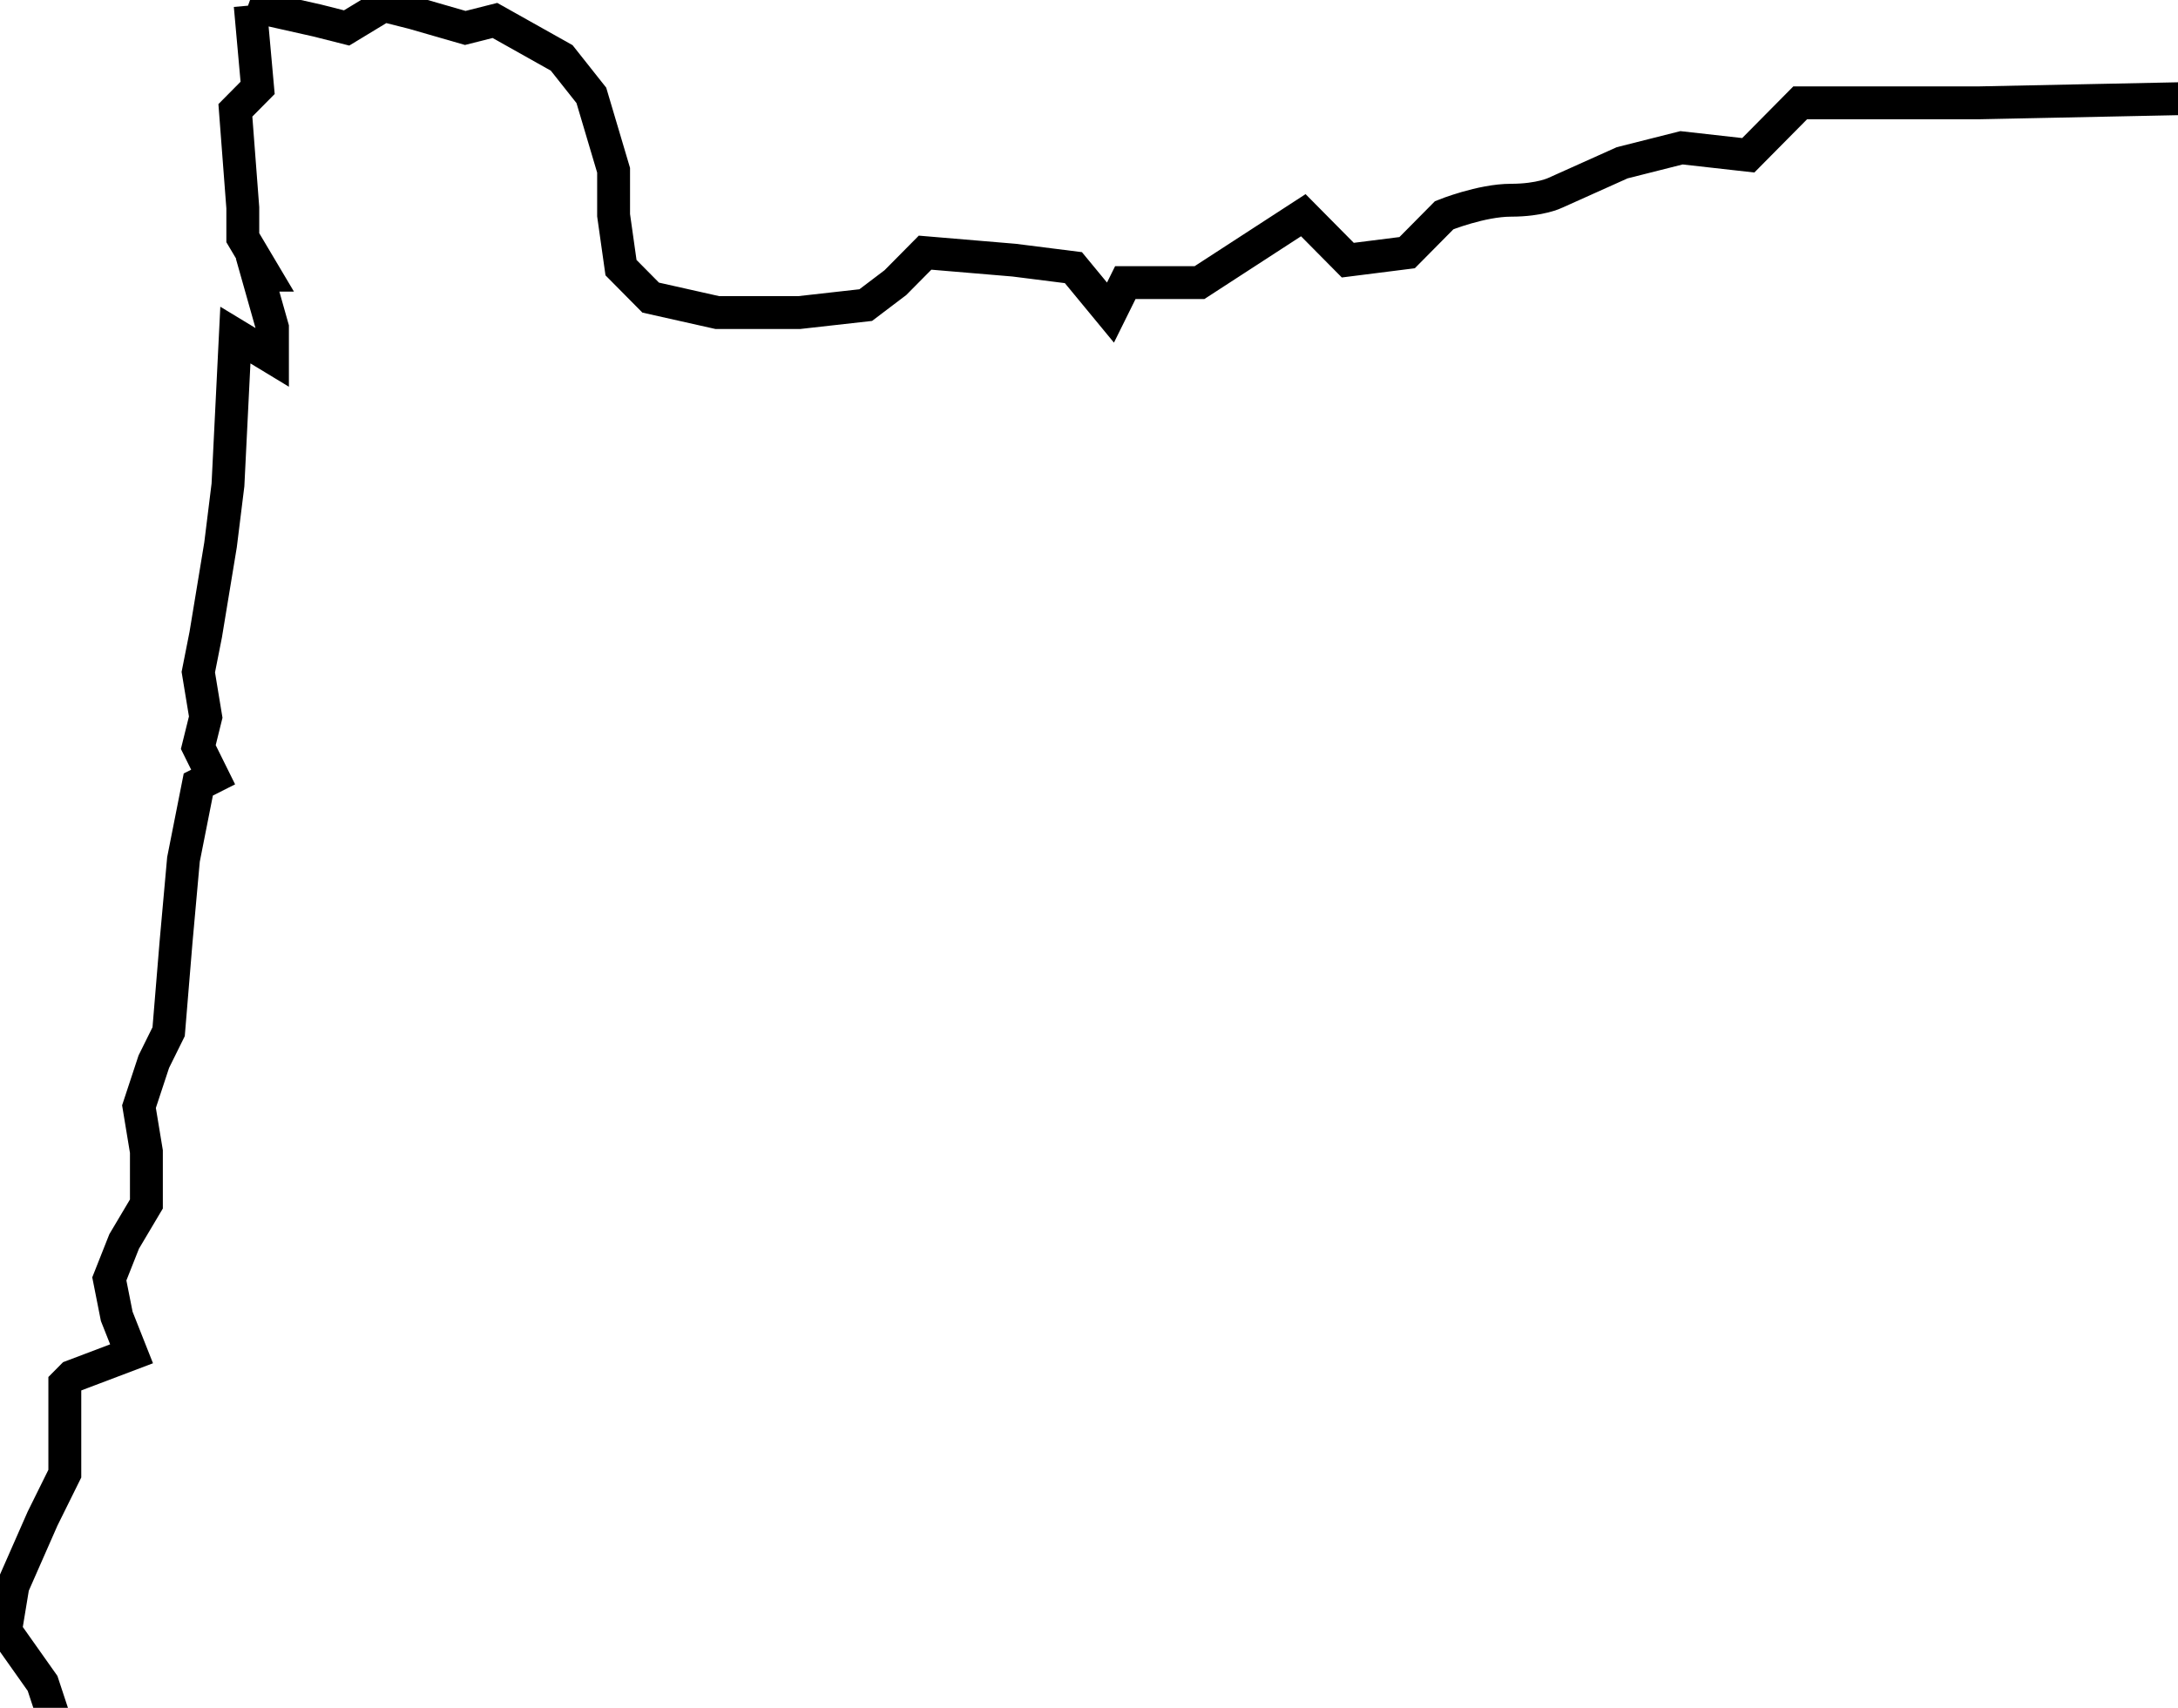
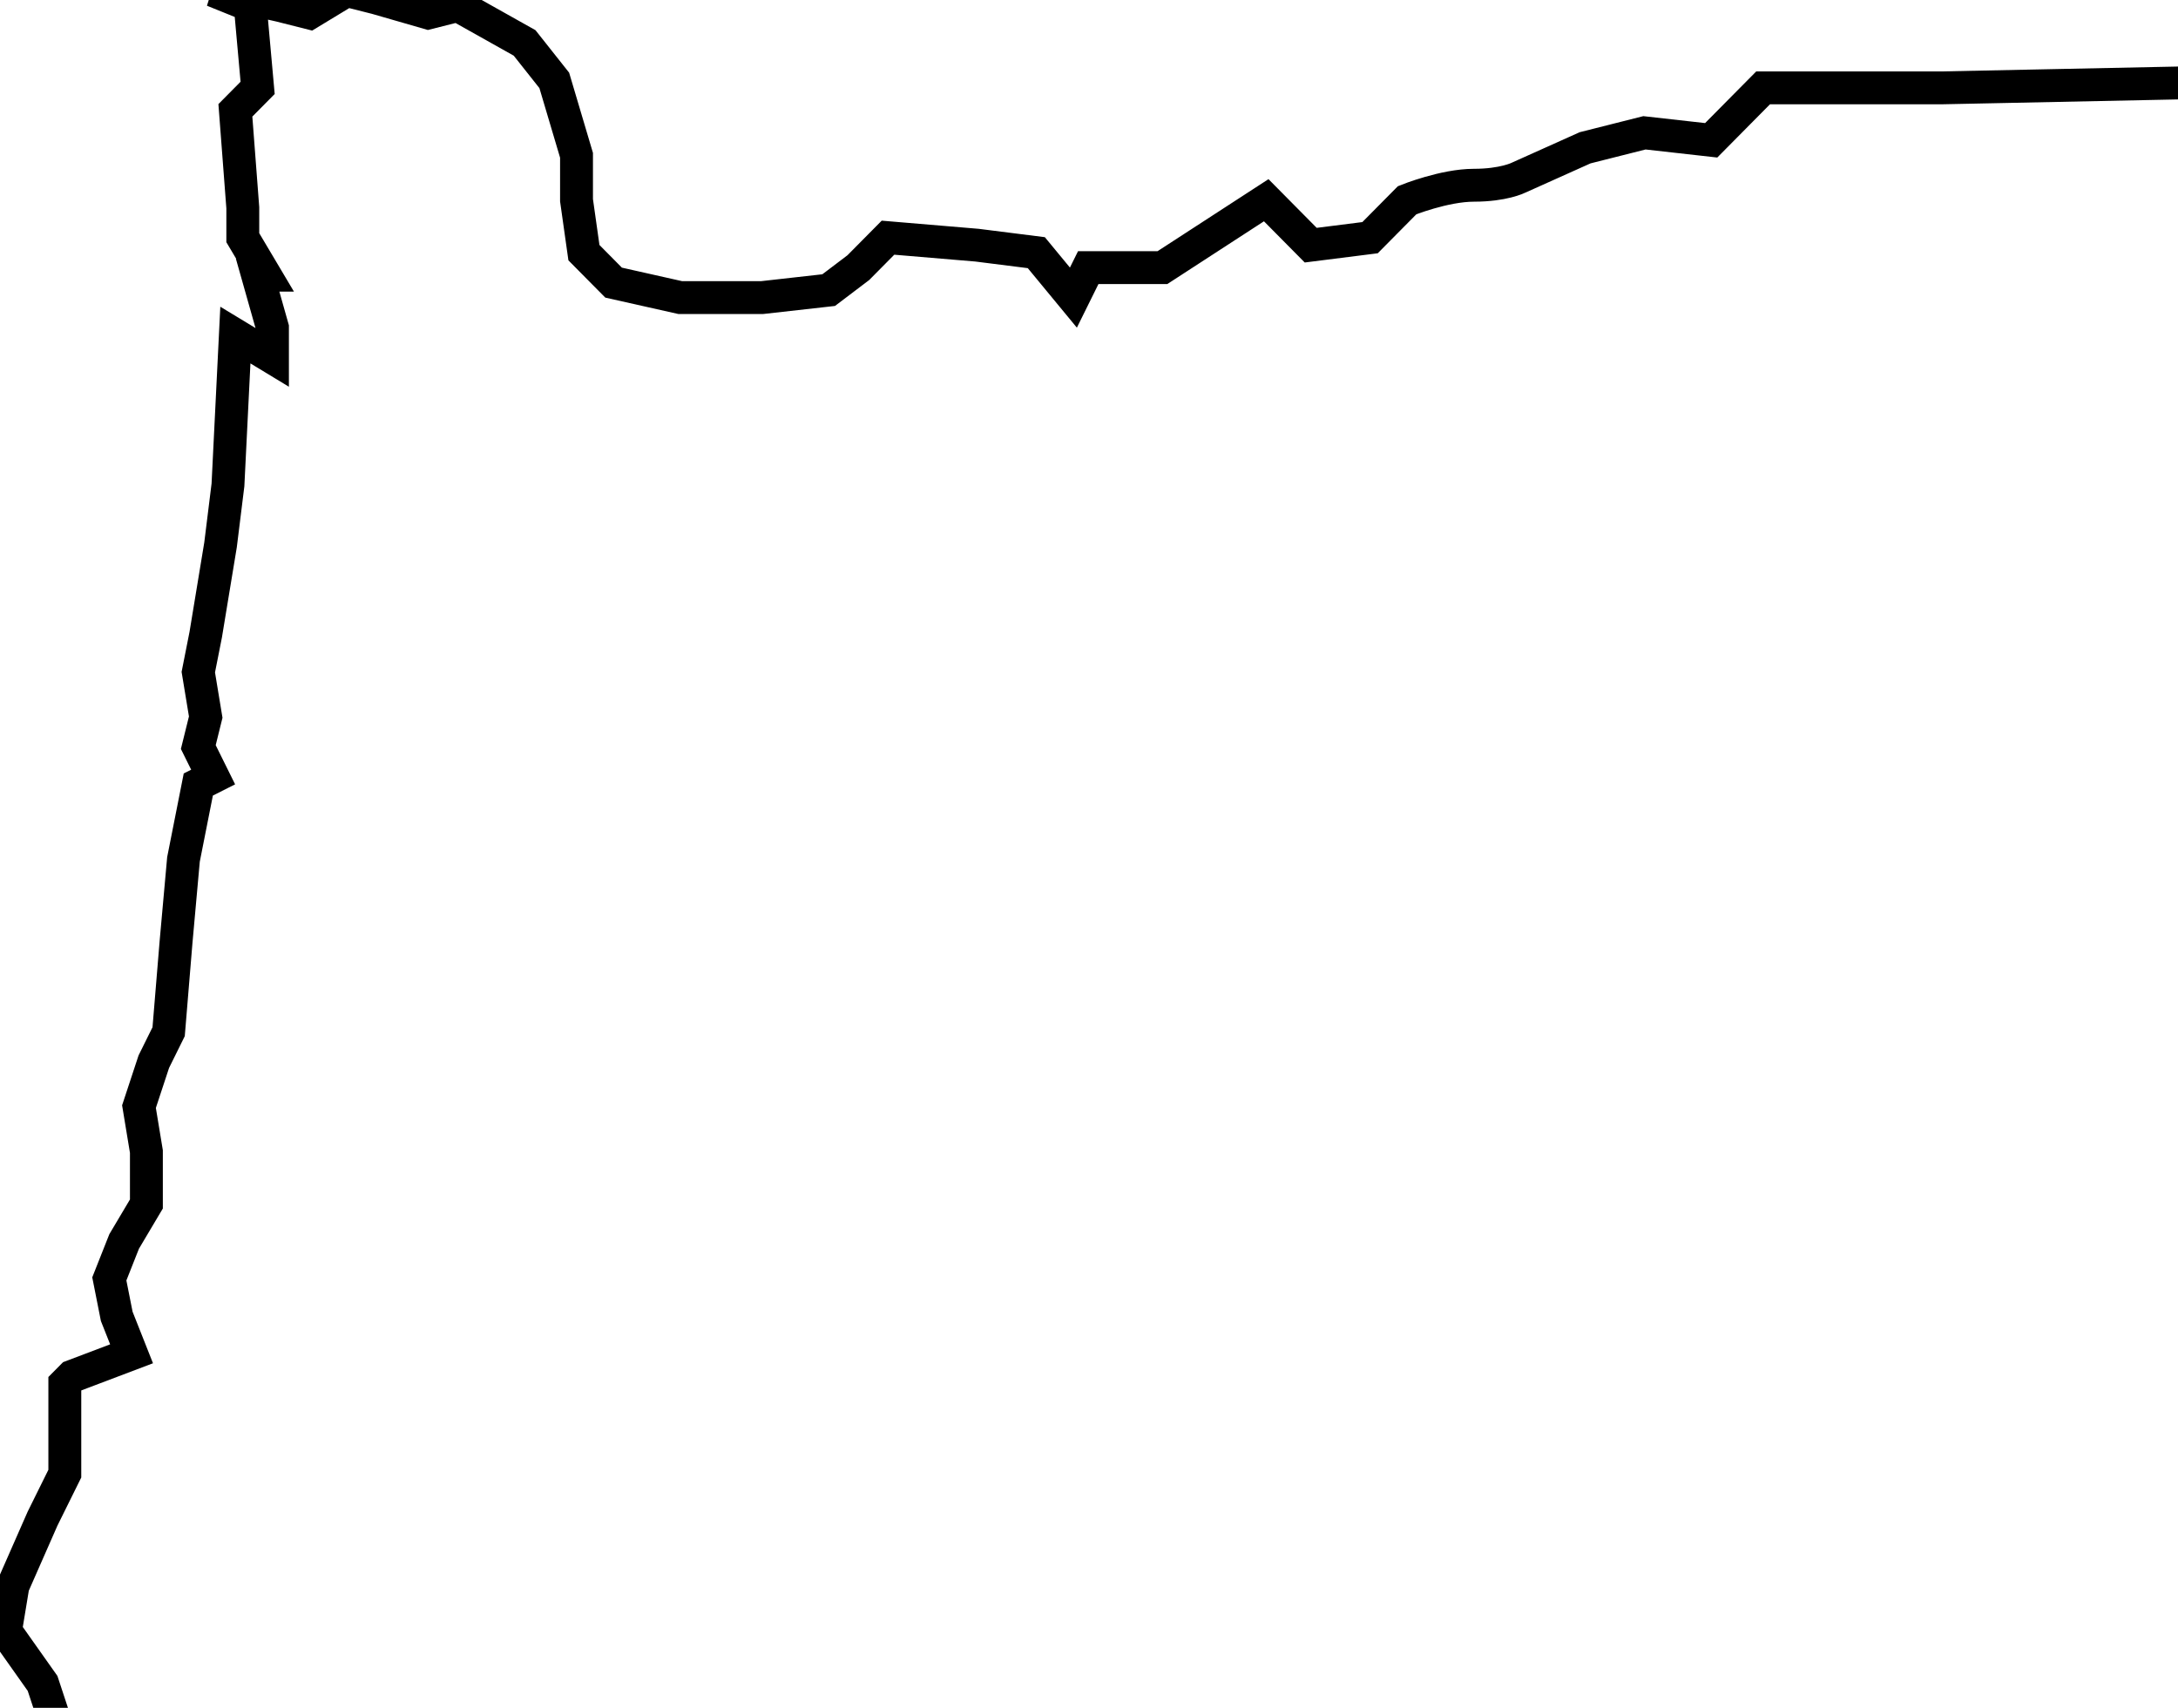
<svg xmlns="http://www.w3.org/2000/svg" width="496.786" height="389.643">
  <title>Oregon</title>
  <g>
    <title>Layer 1</title>
    <g id="layer1">
-       <path d="m57.072,1.25l1.691,18.799l-5.075,5.127l1.692,22.217l0,6.836l5.075,8.545l-1.692,0l3.383,11.963l0,6.836l-8.458,-5.127l-1.691,34.18l-1.692,13.672l-3.383,20.508l-1.691,8.545l1.691,10.254l-1.691,6.837l3.383,6.836l-3.383,1.708l-3.383,17.09l-1.691,18.799l-1.692,20.508l-3.383,6.837l-3.383,10.254l1.692,10.254l0,5.127l0,6.836l-5.075,8.545l-3.383,8.545l1.692,8.545l3.383,8.545l-13.533,5.127l-1.692,1.708l0,10.255l0,10.254l-5.075,10.254l-6.766,15.382l-1.692,10.254l8.458,11.963l3.383,10.254l-3.383,13.673l-1.692,10.254l0,8.545l5.075,15.381l5.075,10.255l8.458,3.418l1.691,1.71l35.523,1.708l32.14,0l42.289,1.71l57.514,1.708l82.887,1.71l150.551,-1.71l74.429,-1.708l60.896,-3.418l-8.458,-194.829l6.767,-8.544l-1.692,-10.255l3.383,-11.963l1.692,-10.254l-6.766,-6.837l-10.15,-1.708l-6.766,-13.673l1.691,-11.963l10.15,-23.926l11.841,-25.635c0,0 -10.15,5.126 -1.692,-8.545c8.458,-13.672 10.15,-17.09 13.533,-35.889c3.383,-18.799 8.458,-25.635 8.458,-25.635l0,-11.963l-13.533,-11.963l-5.075,-6.836l-10.149,-11.963l-1.692,-6.836l-21.99,1.709l0,1.709l-82.887,1.709l-40.598,0l-11.841,11.963l-15.224,-1.709l-13.532,3.418l-15.225,6.836c0,0 -3.383,1.709 -10.149,1.709c-6.766,0 -15.224,3.418 -15.224,3.418l-8.458,8.545l-13.533,1.709l-10.149,-10.254l-23.682,15.381l-16.916,0l-3.383,6.836l-8.458,-10.254l-13.532,-1.709l-20.299,-1.709l-6.766,6.836l-6.767,5.127l-15.224,1.709l-18.607,0l-15.224,-3.418l-6.767,-6.836l-1.691,-11.963l0,-10.254l-5.075,-17.09l-6.766,-8.545l-15.224,-8.545l-6.766,1.709l-11.841,-3.418l-6.766,-1.709l-8.458,5.127l-6.766,-1.709l-15.224,-3.418l0,0z" id="path5571" stroke-miterlimit="4" stroke-width="7.5" stroke="#000000" fill-rule="evenodd" fill="none" />
+       <path d="m57.072,1.25l1.691,18.799l-5.075,5.127l1.692,22.217l0,6.836l5.075,8.545l-1.692,0l3.383,11.963l0,6.836l-8.458,-5.127l-1.691,34.18l-1.692,13.672l-3.383,20.508l-1.691,8.545l1.691,10.254l-1.691,6.837l3.383,6.836l-3.383,1.708l-3.383,17.09l-1.691,18.799l-1.692,20.508l-3.383,6.837l-3.383,10.254l1.692,10.254l0,5.127l0,6.836l-5.075,8.545l-3.383,8.545l1.692,8.545l3.383,8.545l-13.533,5.127l-1.692,1.708l0,10.255l0,10.254l-5.075,10.254l-6.766,15.382l-1.692,10.254l8.458,11.963l3.383,10.254l-3.383,13.673l-1.692,10.254l0,8.545l5.075,15.381l5.075,10.255l1.691,1.71l35.523,1.708l32.14,0l42.289,1.71l57.514,1.708l82.887,1.71l150.551,-1.71l74.429,-1.708l60.896,-3.418l-8.458,-194.829l6.767,-8.544l-1.692,-10.255l3.383,-11.963l1.692,-10.254l-6.766,-6.837l-10.15,-1.708l-6.766,-13.673l1.691,-11.963l10.15,-23.926l11.841,-25.635c0,0 -10.15,5.126 -1.692,-8.545c8.458,-13.672 10.15,-17.09 13.533,-35.889c3.383,-18.799 8.458,-25.635 8.458,-25.635l0,-11.963l-13.533,-11.963l-5.075,-6.836l-10.149,-11.963l-1.692,-6.836l-21.99,1.709l0,1.709l-82.887,1.709l-40.598,0l-11.841,11.963l-15.224,-1.709l-13.532,3.418l-15.225,6.836c0,0 -3.383,1.709 -10.149,1.709c-6.766,0 -15.224,3.418 -15.224,3.418l-8.458,8.545l-13.533,1.709l-10.149,-10.254l-23.682,15.381l-16.916,0l-3.383,6.836l-8.458,-10.254l-13.532,-1.709l-20.299,-1.709l-6.766,6.836l-6.767,5.127l-15.224,1.709l-18.607,0l-15.224,-3.418l-6.767,-6.836l-1.691,-11.963l0,-10.254l-5.075,-17.09l-6.766,-8.545l-15.224,-8.545l-6.766,1.709l-11.841,-3.418l-6.766,-1.709l-8.458,5.127l-6.766,-1.709l-15.224,-3.418l0,0z" id="path5571" stroke-miterlimit="4" stroke-width="7.5" stroke="#000000" fill-rule="evenodd" fill="none" />
    </g>
  </g>
</svg>